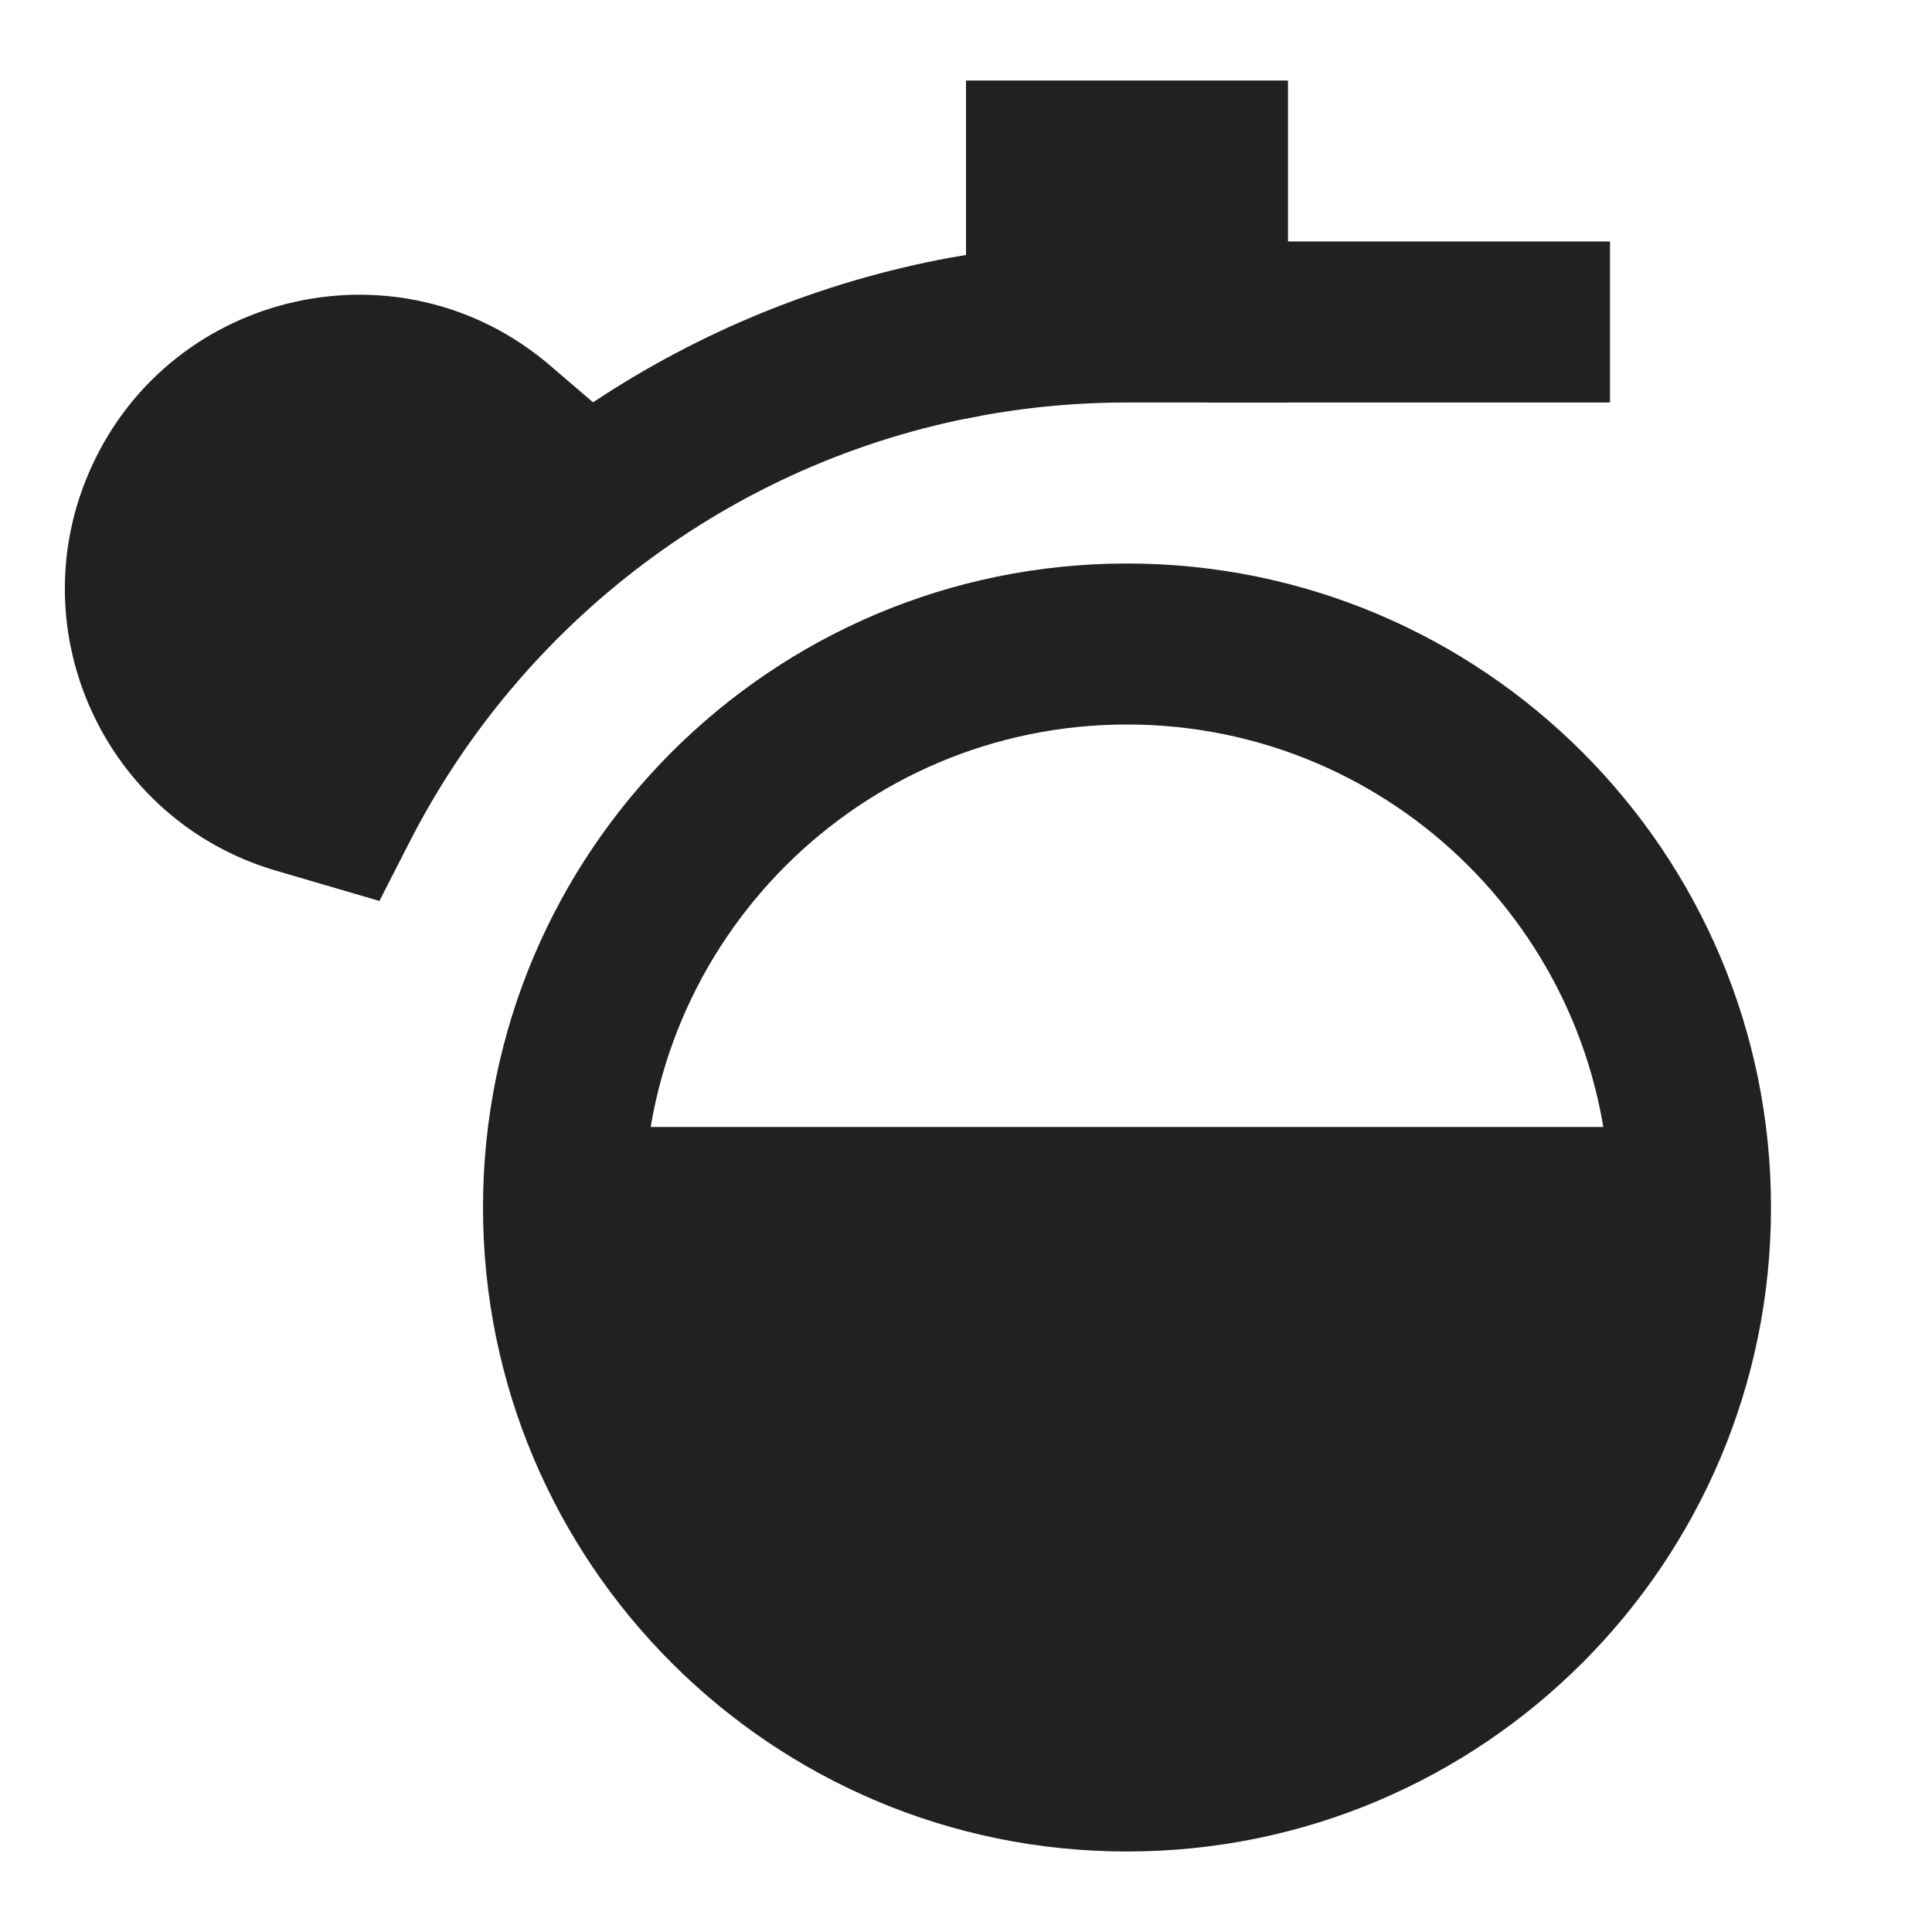
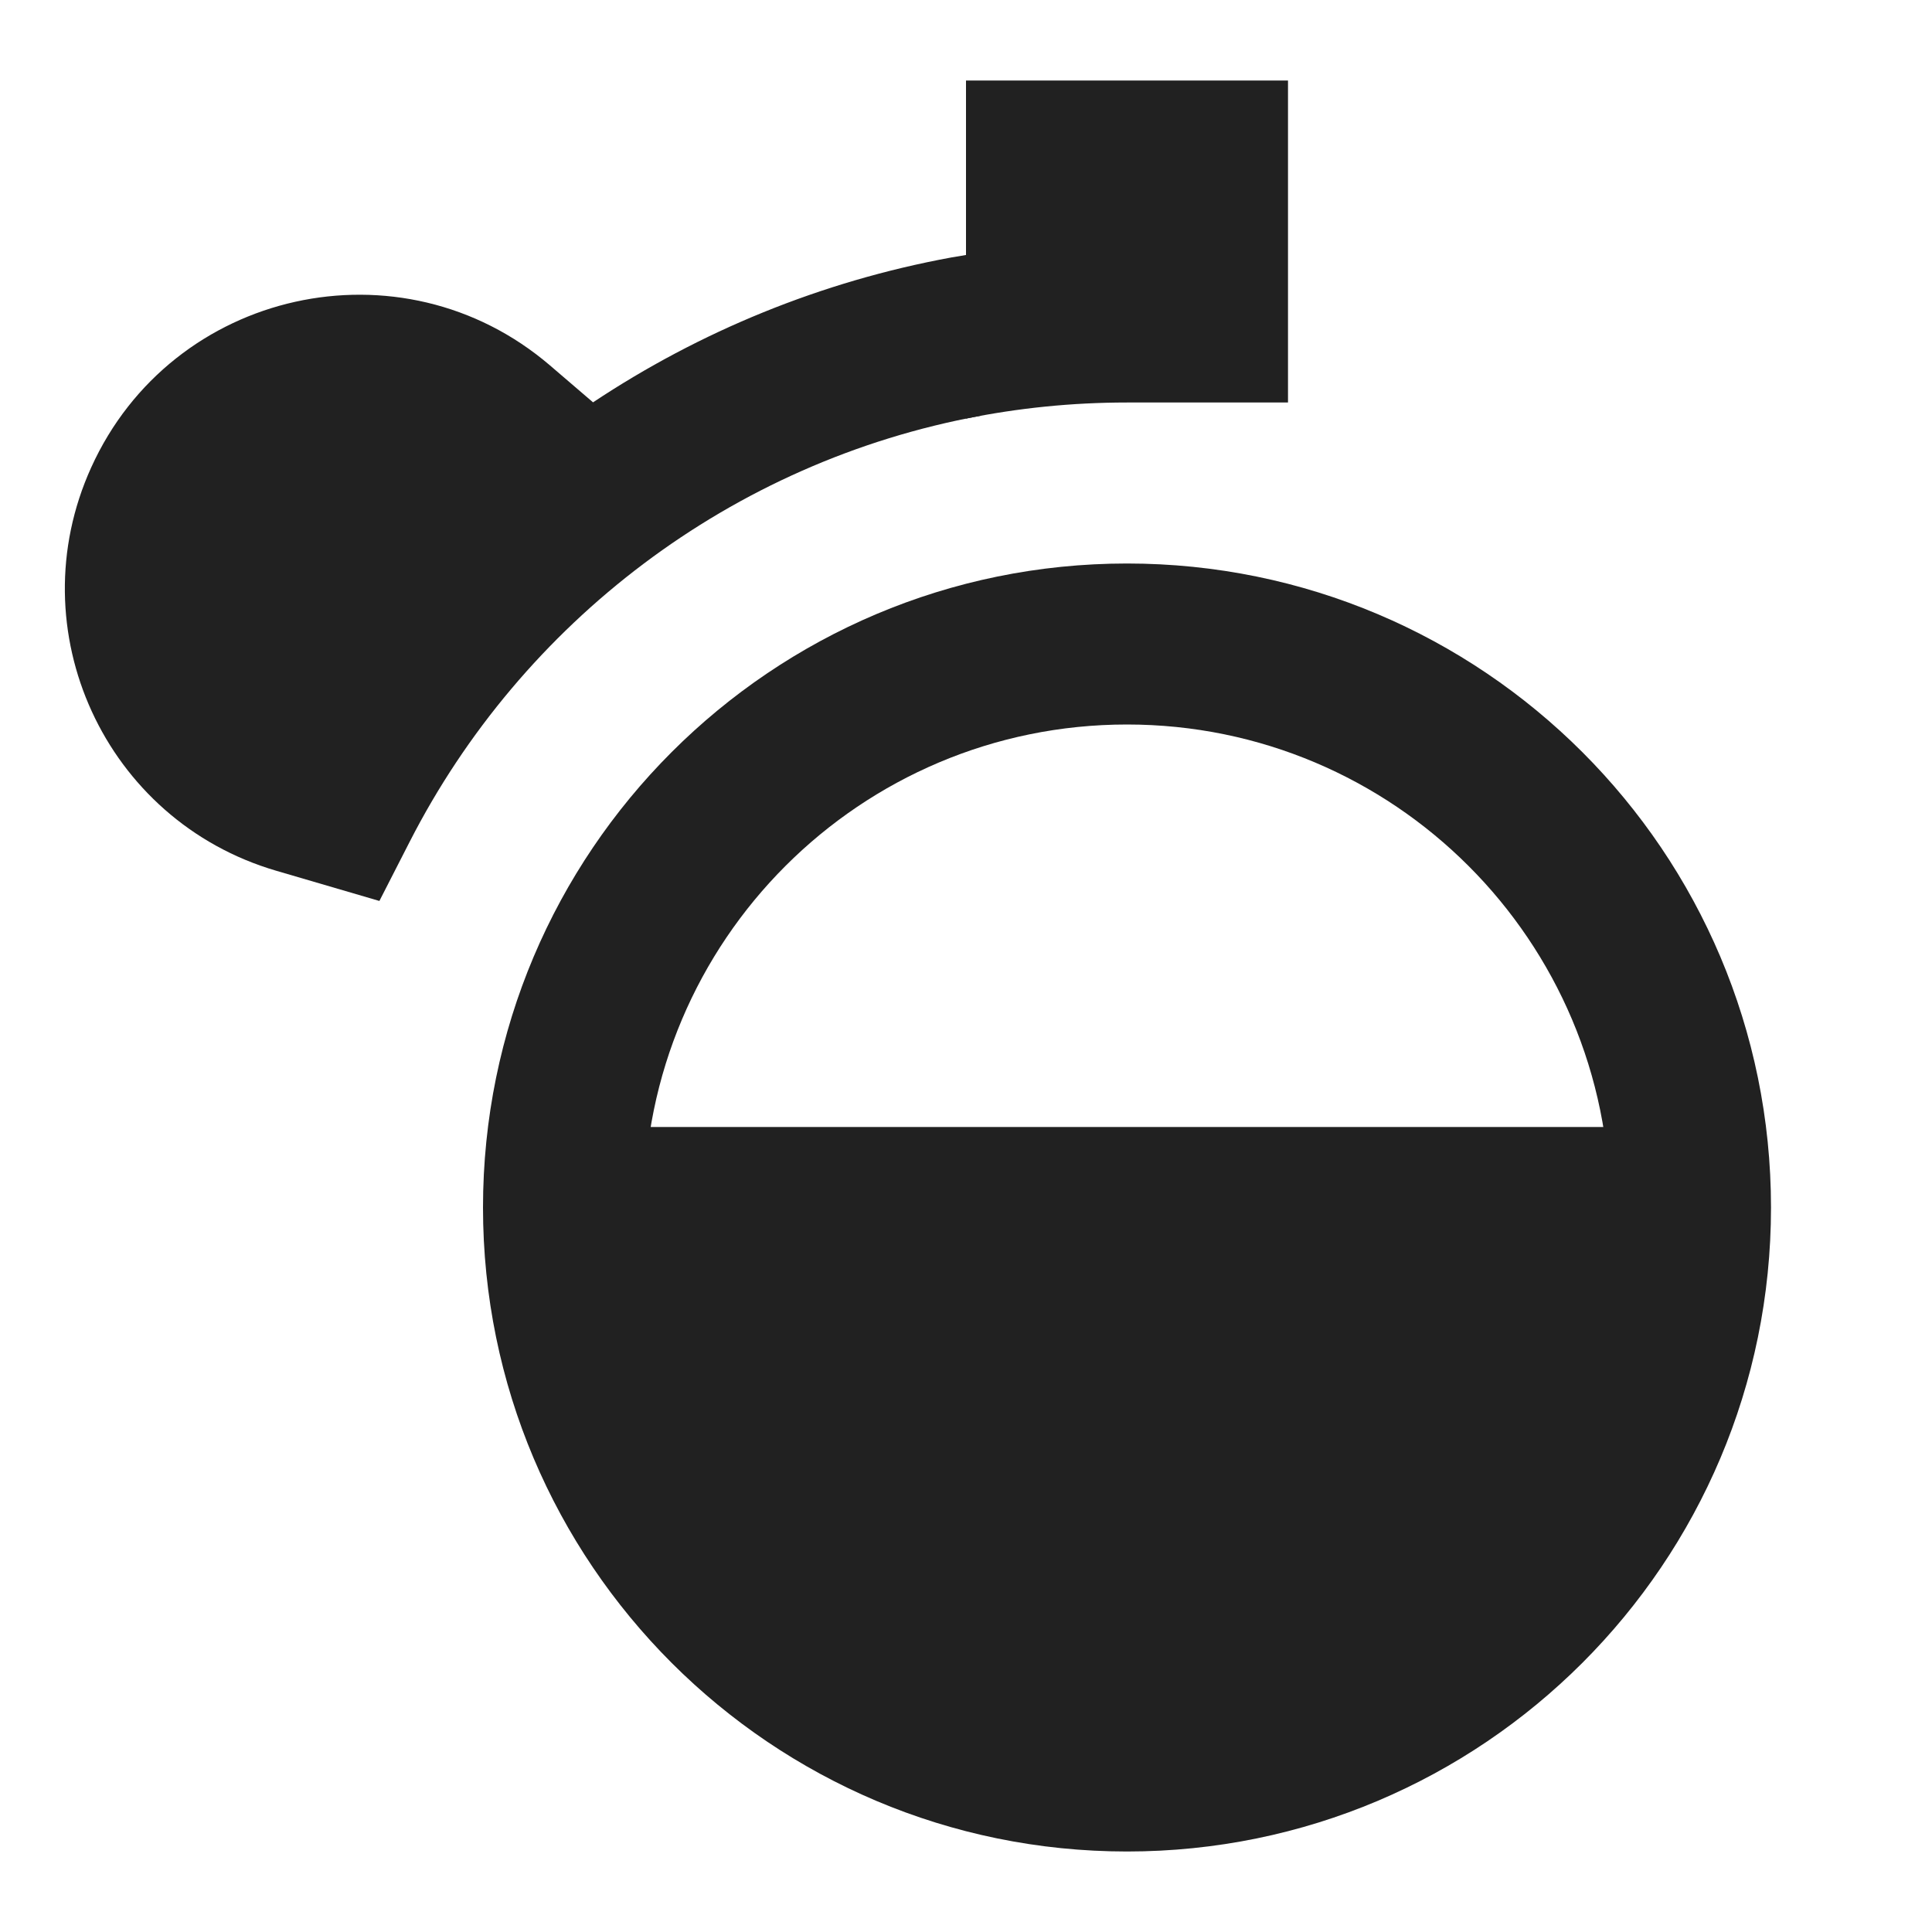
<svg xmlns="http://www.w3.org/2000/svg" height="24" width="24" viewBox="0 0 24 24">
  <title>24 perfume</title>
  <g fill="#212121" class="nc-icon-wrapper">
    <path d="M7 14C7 17.064 8.731 19.866 11.472 21.236L11.984 21.492C13.253 22.127 14.747 22.127 16.016 21.492L16.528 21.236C19.269 19.866 21 17.064 21 14H7Z" fill="#212121" />
    <path d="M12.181 5.165C9.083 5.734 6.482 7.733 5.09 10.455L4.713 11.192L3.432 10.817C1.302 10.194 0.217 7.83 1.132 5.809C2.135 3.591 4.986 2.957 6.834 4.541L7.367 4.998C8.69 4.119 10.197 3.496 11.819 3.198L13 3L12.181 5.165Z" fill="#212121" data-color="color-2" />
-     <path d="M20 3V5H15V3H20Z" fill="#212121" data-color="color-2" />
    <path d="M20 15C20 11.686 17.314 9 14 9C10.686 9 8 11.686 8 15C8 18.314 10.686 21 14 21C17.314 21 20 18.314 20 15ZM22 15C22 19.418 18.418 23 14 23C9.582 23 6 19.418 6 15C6 10.582 9.582 7 14 7C18.418 7 22 10.582 22 15Z" fill="#212121" />
    <path d="M12 5.2C12.646 5.069 13.315 5 14 5H16V1H12V5.2Z" fill="#212121" />
  </g>
</svg>